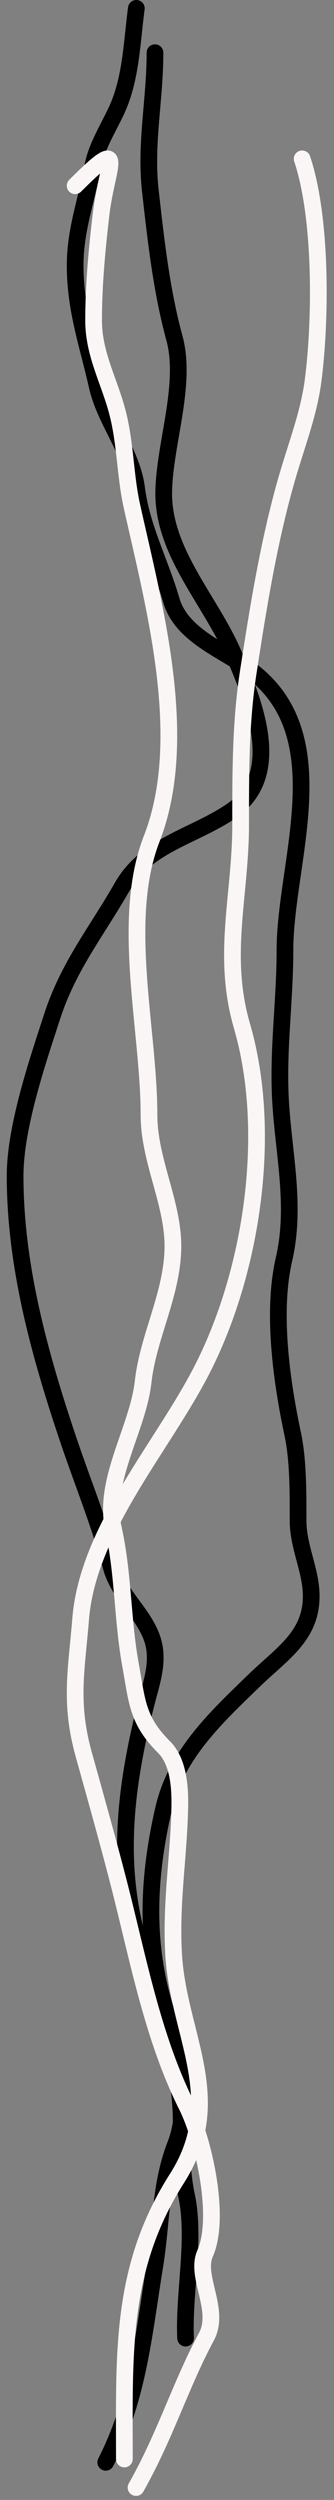
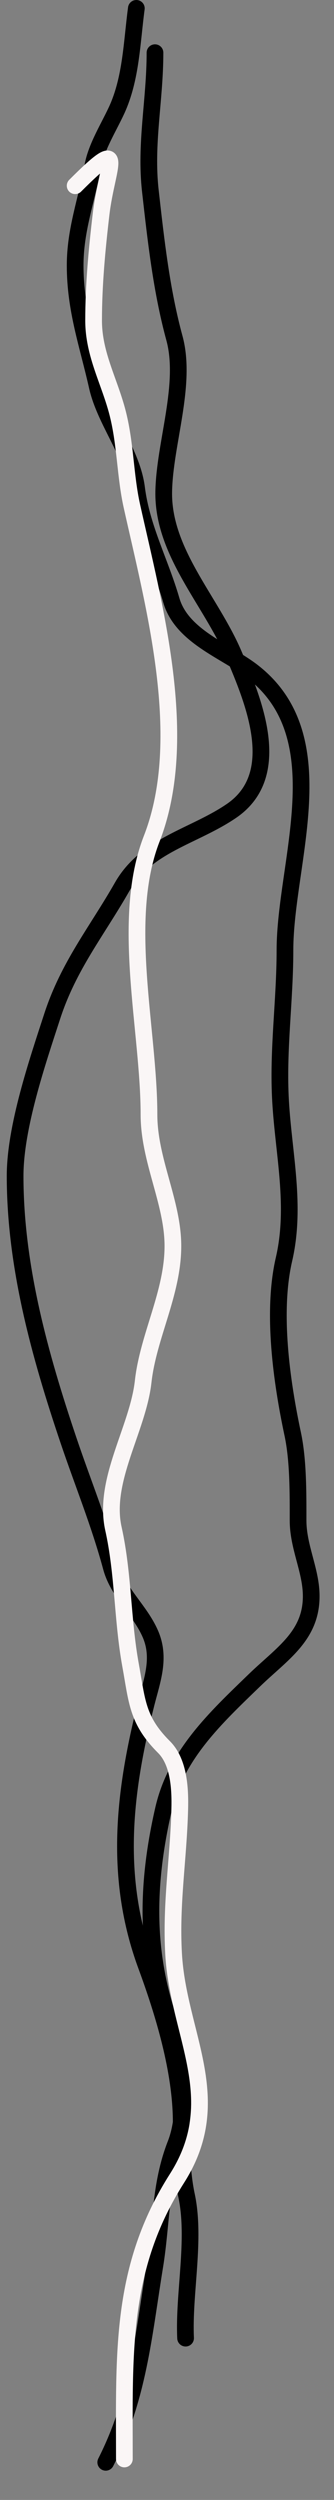
<svg xmlns="http://www.w3.org/2000/svg" width="40" height="299" viewBox="0 0 40 299" fill="none">
  <rect x="0" y="0" width="40" height="299" fill="#808080" stroke="none" />
  <path d="M16.328 1C15.784 5.062 15.711 9.398 13.973 13.172C13.024 15.231 11.54 17.568 11.123 19.832C10.354 24.007 9 27.495 9 31.745C9 37.042 10.514 41.185 11.646 46.214C12.583 50.377 15.817 54.119 16.357 58.386C16.963 63.172 19.21 67.279 20.516 71.792C21.766 76.111 27.027 77.853 30.201 80.289C40.457 88.163 34.127 103.132 34.127 113.647C34.127 119.772 33.247 125.578 33.603 131.732C33.968 138.044 35.483 144.262 34.01 150.622C32.55 156.929 33.72 165.248 35.057 171.52C35.729 174.67 35.697 178.637 35.697 181.855C35.697 184.952 37.185 187.695 37.267 190.639C37.407 195.603 33.816 197.727 30.462 200.974C25.84 205.449 21.087 209.842 19.585 216.361C17.585 225.048 17.3 233.515 20.4 242.082C21.825 246.02 22.625 252.387 21.04 256.436C19.128 261.32 19.371 265.905 18.538 271.019C17.174 279.401 16.585 286.761 12.664 294.502" stroke="black" stroke-width="2" stroke-linecap="round" />
  <path d="M22.225 279.65C21.977 274.304 23.458 267.835 22.342 262.598C21.751 259.83 21.702 256.641 21.702 253.814C21.702 247.695 19.612 240.791 17.514 235.097C13.609 224.497 14.839 214.28 17.514 203.72C18.224 200.915 19.252 198.288 18.008 195.424C16.76 192.548 14.159 190.527 13.326 187.443C11.905 182.183 9.948 177.44 8.208 172.286C4.741 162.018 1.81 151.4 1.81 140.65C1.81 134.828 4.467 127.035 6.259 121.532C8.225 115.495 11.61 111.367 14.635 106.058C17.502 101.027 23.221 100.063 27.722 96.987C34.049 92.663 30.409 83.912 27.984 78.241C25.234 71.812 19.47 66.021 19.608 58.778C19.718 53.002 22.4 45.98 20.887 40.434C19.331 34.727 18.667 28.69 18.008 22.836C17.37 17.165 18.561 12.01 18.561 6.301" stroke="black" stroke-width="2" stroke-linecap="round" />
  <path d="M14.895 294.102C14.895 281.405 14.373 271.261 21.199 260.535C27.229 251.059 21.326 243.347 20.789 233.682C20.451 227.602 21.367 222.437 21.526 216.407C21.59 213.994 21.449 210.763 19.643 208.957C16.42 205.735 16.427 203.507 15.631 199.133C14.644 193.704 14.782 188.23 13.585 182.841C12.298 177.052 16.516 170.914 17.146 165.239C17.751 159.796 20.707 154.656 20.707 149.029C20.707 143.791 17.842 138.777 17.842 133.31C17.842 123.167 14.397 110.017 18.169 100.316C22.833 88.323 18.438 72.419 15.795 60.528C14.992 56.914 15.038 53.2 14.117 49.516C13.16 45.689 11.21 42.426 11.21 38.341C11.21 34.076 11.613 29.803 12.111 25.569C12.781 19.879 15.304 15.909 9 22.213" stroke="#FAF6F6" stroke-width="2" stroke-linecap="round" />
-   <path d="M16.292 297.52C19.807 291.314 21.64 285.197 24.724 279.468C26.445 276.272 23.335 272.278 24.561 269.521C26.473 265.218 24.419 255.976 22.35 251.837C18.274 243.686 16.515 234.14 14.245 225.311C12.897 220.067 11.48 215.063 10.029 209.838C8.303 203.624 9.16 199.798 9.66 193.628C10.543 182.74 19.694 172.824 24.397 163.418C30.276 151.66 32.633 135.307 28.982 122.729C26.51 114.216 28.818 107.118 28.818 98.659C28.818 92.579 28.797 86.476 29.718 80.484C30.913 72.715 32.186 64.707 34.385 57.11C35.487 53.302 36.986 49.463 37.496 45.526C38.428 38.338 38.561 26.125 36.186 19" stroke="#FAF6F6" stroke-width="2" stroke-linecap="round" />
</svg>